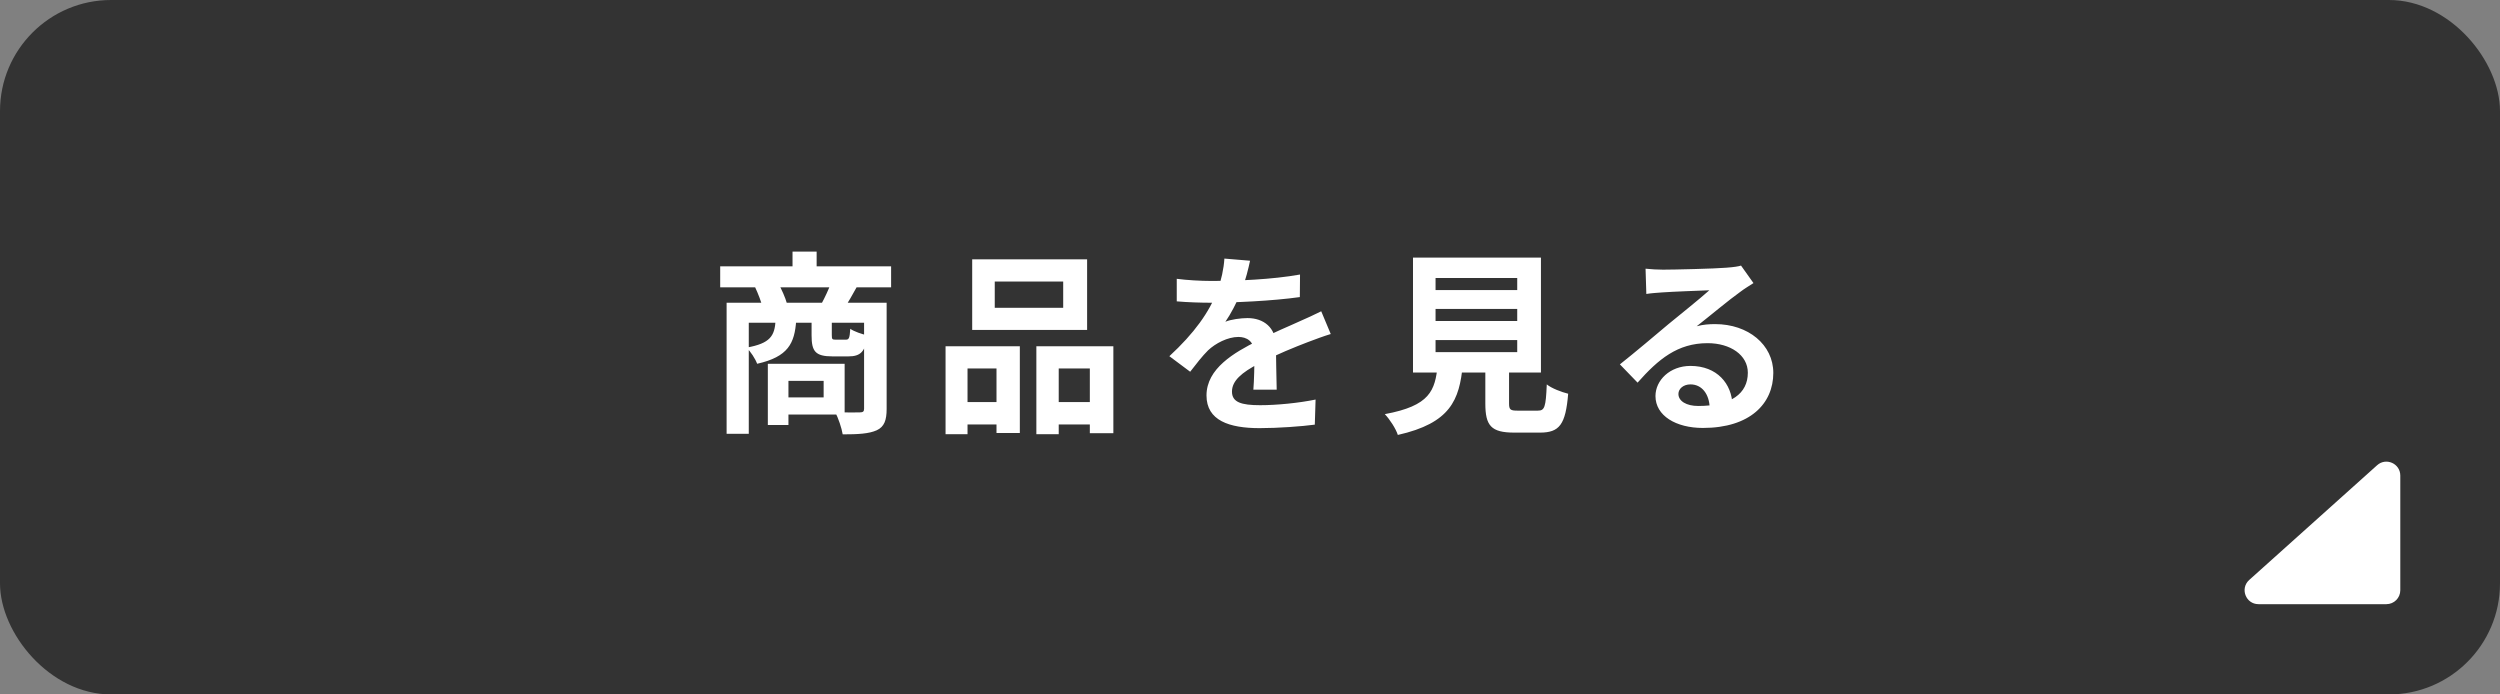
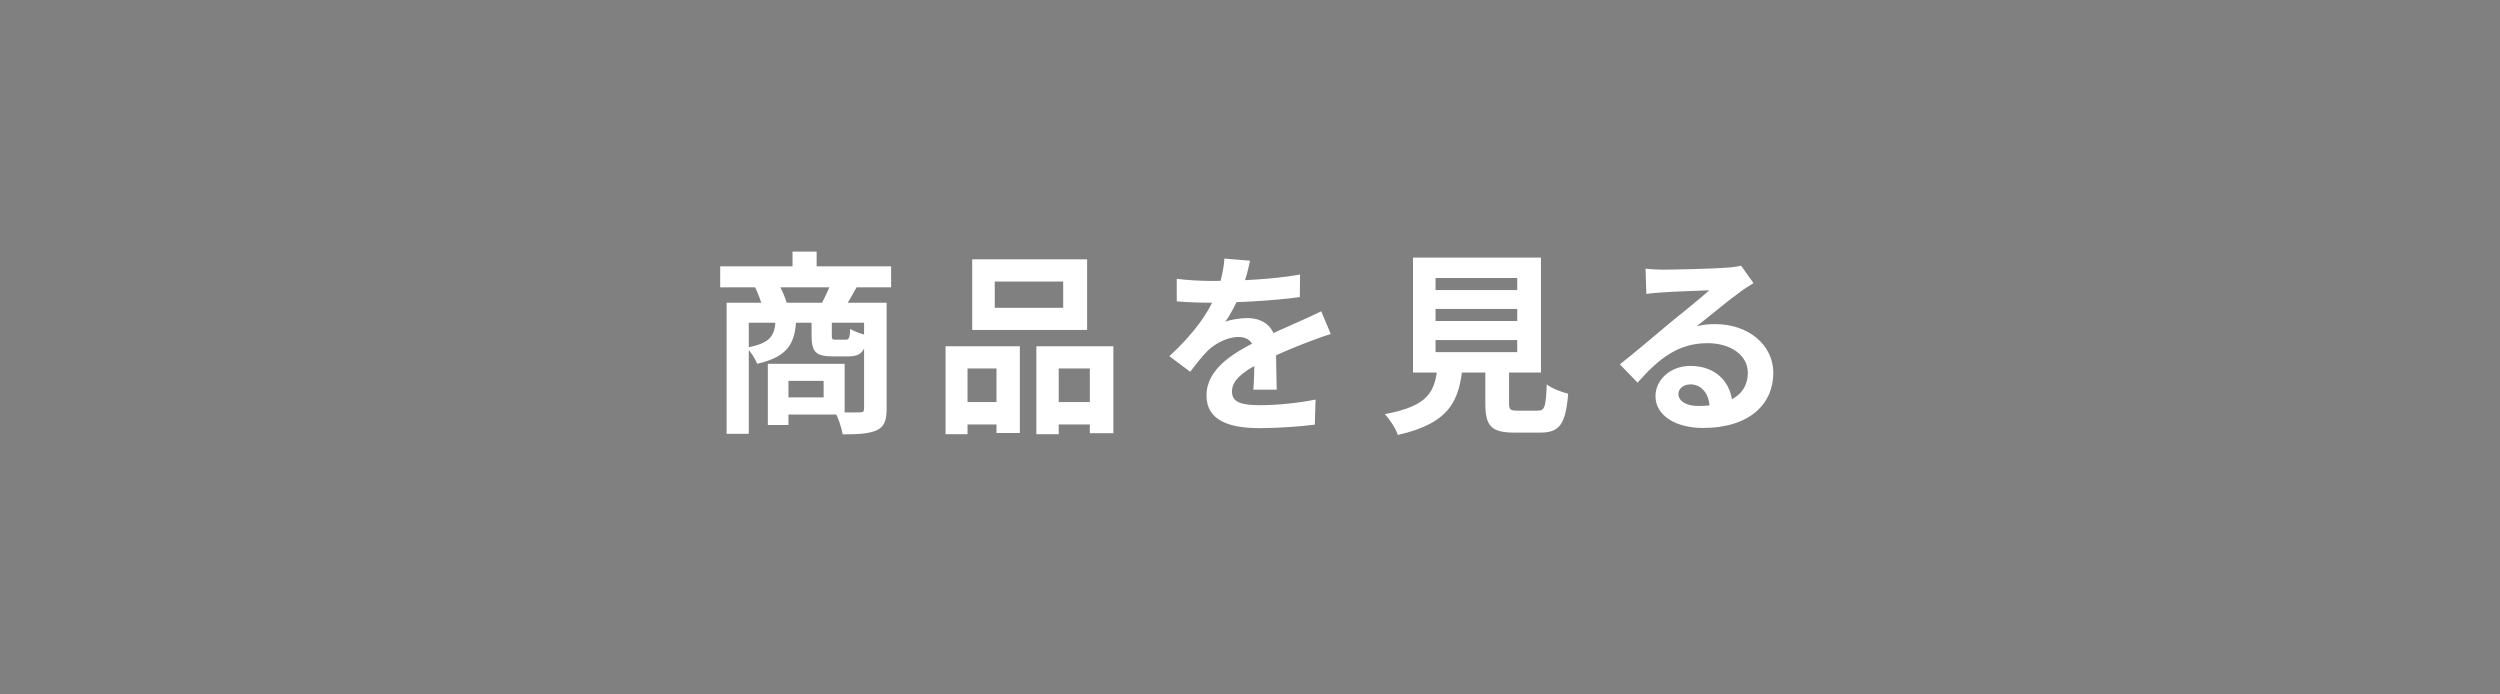
<svg xmlns="http://www.w3.org/2000/svg" width="180" height="50" viewBox="0 0 180 50" fill="none">
  <rect x="0" y="0" width="180" height="50" fill="#808080" stroke="none" />
-   <rect width="180" height="50" rx="8" fill="#333333" />
  <path d="M51.854 19.178V20.69H64.16V19.178H51.854ZM57.062 18.114V20.074H58.798V18.114H57.062ZM52.316 21.796V31.232H53.912V23.238H63.082V21.796H52.316ZM62.214 21.796V29.426C62.214 29.622 62.144 29.692 61.906 29.692C61.668 29.706 60.856 29.706 60.128 29.664C60.352 30.084 60.604 30.826 60.674 31.274C61.78 31.274 62.564 31.232 63.124 30.98C63.67 30.728 63.838 30.252 63.838 29.44V21.796H62.214ZM55.844 23.056C55.774 24.176 55.48 24.722 53.744 25.03C54.038 25.296 54.388 25.842 54.514 26.192C56.74 25.688 57.216 24.736 57.328 23.056H55.844ZM58.434 23.056V24.148C58.434 25.296 58.7 25.66 59.946 25.66C60.184 25.66 60.828 25.66 61.08 25.66C61.948 25.66 62.312 25.338 62.452 24.148C62.074 24.064 61.486 23.868 61.22 23.672C61.178 24.358 61.122 24.456 60.898 24.456C60.758 24.456 60.296 24.456 60.17 24.456C59.918 24.456 59.89 24.428 59.89 24.12V23.056H58.434ZM55.284 26.192V30.602H56.768V26.192H55.284ZM56.208 26.192V27.424H59.302V28.614H56.208V29.846H60.814V26.192H56.208ZM54.36 20.662C54.584 21.138 54.836 21.782 54.92 22.188L56.656 21.838C56.544 21.432 56.278 20.83 56.026 20.382L54.36 20.662ZM59.834 20.368C59.68 20.802 59.386 21.432 59.148 21.866L60.814 22.146C61.066 21.768 61.36 21.264 61.696 20.648L59.834 20.368ZM71.622 20.27H76.55V22.16H71.622V20.27ZM69.998 18.674V23.756H78.272V18.674H69.998ZM68.08 24.932V31.26H69.662V26.528H71.748V31.176H73.428V24.932H68.08ZM74.618 24.932V31.26H76.228V26.528H78.468V31.19H80.162V24.932H74.618ZM68.78 28.95V30.56H72.448V28.95H68.78ZM75.388 28.95V30.56H79.308V28.95H75.388ZM90.004 18.772L88.156 18.618C88.114 19.332 87.932 20.186 87.652 20.942C87.064 22.482 85.986 23.994 84.194 25.646L85.692 26.766C86.168 26.15 86.56 25.646 86.98 25.226C87.512 24.722 88.394 24.26 89.164 24.26C89.752 24.26 90.312 24.554 90.312 25.45C90.326 26.206 90.298 27.396 90.242 28.054H91.922C91.908 27.172 91.866 25.646 91.866 24.89C91.866 23.588 90.984 22.902 89.822 22.902C89.346 22.902 88.604 23 88.226 23.168C88.618 22.608 89.024 21.81 89.318 21.124C89.71 20.116 89.892 19.29 90.004 18.772ZM84.726 20.074V21.698C85.496 21.768 86.518 21.796 87.092 21.796C88.8 21.796 91.614 21.67 93.588 21.39L93.602 19.766C91.572 20.13 89.038 20.228 87.19 20.228C86.476 20.228 85.44 20.172 84.726 20.074ZM95.814 24.05L95.128 22.412C94.596 22.678 94.106 22.902 93.56 23.14C92.72 23.532 91.838 23.868 90.55 24.54C88.87 25.38 86.868 26.528 86.868 28.474C86.868 30.28 88.506 30.826 90.69 30.826C92.02 30.826 93.728 30.7 94.666 30.574L94.722 28.768C93.49 29.02 91.922 29.174 90.732 29.174C89.374 29.174 88.702 28.964 88.702 28.194C88.702 27.424 89.388 26.822 90.662 26.164C91.978 25.492 93.238 24.988 94.148 24.638C94.624 24.456 95.38 24.176 95.814 24.05ZM103.36 22.244H109.24V23.112H103.36V22.244ZM103.36 24.484H109.24V25.352H103.36V24.484ZM103.36 20.018H109.24V20.886H103.36V20.018ZM101.736 18.548V26.822H110.948V18.548H101.736ZM106.944 25.688V29.048C106.944 30.644 107.35 31.148 109.03 31.148C109.352 31.148 110.528 31.148 110.878 31.148C112.278 31.148 112.726 30.574 112.908 28.348C112.446 28.236 111.704 27.956 111.368 27.676C111.298 29.328 111.214 29.566 110.724 29.566C110.43 29.566 109.492 29.566 109.254 29.566C108.75 29.566 108.652 29.496 108.652 29.048V25.688H106.944ZM103.514 26.262C103.332 28.138 102.954 29.216 99.706 29.818C100.056 30.182 100.504 30.868 100.644 31.316C104.424 30.462 105.082 28.81 105.32 26.262H103.514ZM118.48 19.346L118.536 21.166C118.858 21.11 119.292 21.082 119.67 21.054C120.426 20.998 122.358 20.928 123.072 20.9C122.386 21.516 120.916 22.692 120.132 23.336C119.32 24.022 117.626 25.45 116.632 26.234L117.906 27.55C119.404 25.856 120.79 24.708 122.946 24.708C124.584 24.708 125.844 25.562 125.844 26.836C125.844 28.334 124.64 29.23 122.274 29.23C121.42 29.23 120.846 28.88 120.846 28.362C120.846 27.998 121.196 27.676 121.714 27.676C122.54 27.676 123.072 28.376 123.1 29.384L124.738 29.174C124.696 27.634 123.632 26.346 121.714 26.346C120.23 26.346 119.194 27.382 119.194 28.516C119.194 29.93 120.664 30.812 122.61 30.812C125.998 30.812 127.678 29.062 127.678 26.85C127.678 24.82 125.872 23.336 123.492 23.336C123.058 23.336 122.638 23.364 122.162 23.49C123.058 22.79 124.528 21.558 125.284 21.026C125.592 20.788 125.928 20.592 126.25 20.382L125.354 19.122C125.186 19.178 124.864 19.234 124.276 19.276C123.478 19.346 120.496 19.416 119.74 19.416C119.348 19.416 118.872 19.388 118.48 19.346Z" fill="white" />
-   <path d="M171.153 33.496C171.797 32.918 172.821 33.375 172.821 34.24V42.5C172.821 43.052 172.373 43.5 171.821 43.5H162.612C161.695 43.5 161.262 42.368 161.945 41.756L171.153 33.496Z" fill="white" />
</svg>